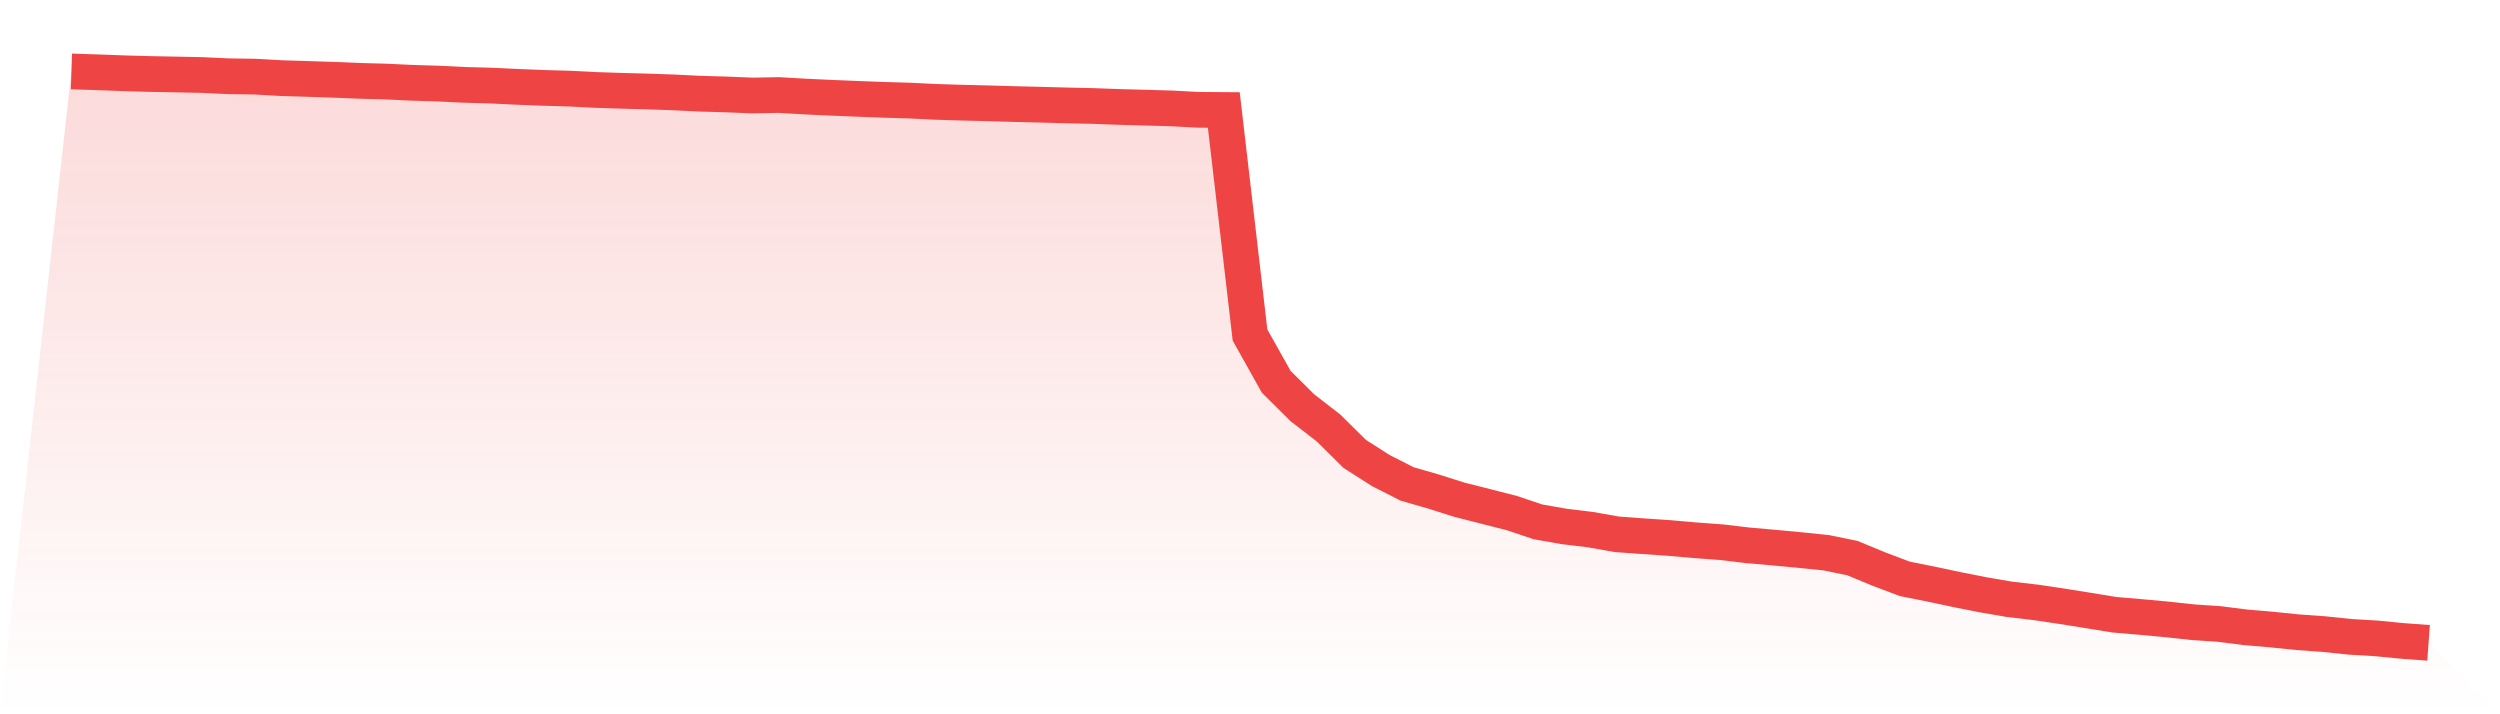
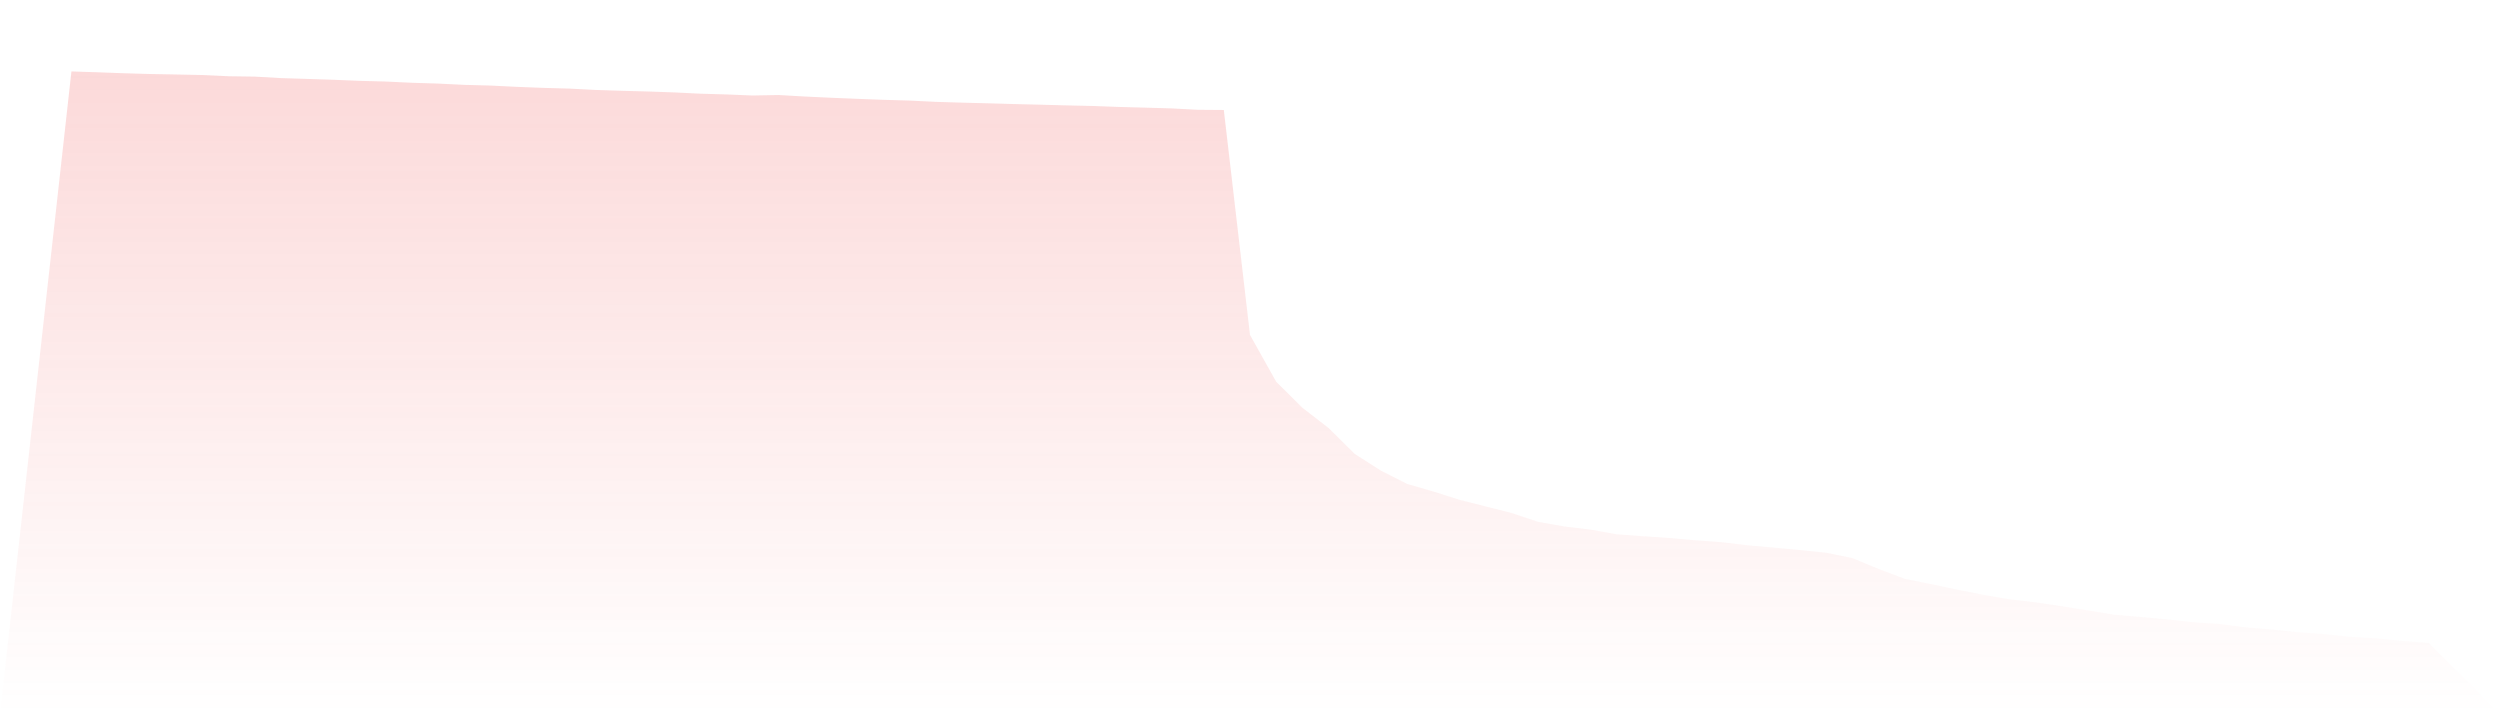
<svg xmlns="http://www.w3.org/2000/svg" viewBox="0 0 140 40">
  <defs>
    <linearGradient id="gradient" x1="0" x2="0" y1="0" y2="1">
      <stop offset="0%" stop-color="#ef4444" stop-opacity="0.2" />
      <stop offset="100%" stop-color="#ef4444" stop-opacity="0" />
    </linearGradient>
  </defs>
  <path d="M4,4 L4,4 L5.467,4.048 L6.933,4.102 L8.4,4.144 L9.867,4.171 L11.333,4.201 L12.8,4.27 L14.267,4.291 L15.733,4.374 L17.2,4.419 L18.667,4.467 L20.133,4.527 L21.6,4.566 L23.067,4.635 L24.533,4.68 L26,4.752 L27.467,4.791 L28.933,4.863 L30.4,4.92 L31.867,4.961 L33.333,5.036 L34.8,5.084 L36.267,5.123 L37.733,5.174 L39.2,5.246 L40.667,5.288 L42.133,5.348 L43.6,5.321 L45.067,5.405 L46.533,5.474 L48,5.534 L49.467,5.59 L50.933,5.632 L52.4,5.704 L53.867,5.749 L55.333,5.785 L56.8,5.827 L58.267,5.863 L59.733,5.902 L61.2,5.935 L62.667,5.989 L64.133,6.028 L65.6,6.07 L67.067,6.148 L68.533,6.159 L70,18.757 L71.467,21.378 L72.933,22.833 L74.4,23.969 L75.867,25.421 L77.333,26.356 L78.8,27.101 L80.267,27.524 L81.733,27.988 L83.2,28.359 L84.667,28.734 L86.133,29.225 L87.6,29.483 L89.067,29.659 L90.533,29.92 L92,30.028 L93.467,30.127 L94.933,30.255 L96.4,30.363 L97.867,30.537 L99.333,30.666 L100.8,30.803 L102.267,30.953 L103.733,31.253 L105.2,31.861 L106.667,32.415 L108.133,32.708 L109.6,33.02 L111.067,33.31 L112.533,33.562 L114,33.733 L115.467,33.951 L116.933,34.185 L118.4,34.425 L119.867,34.55 L121.333,34.685 L122.8,34.844 L124.267,34.943 L125.733,35.128 L127.2,35.254 L128.667,35.404 L130.133,35.509 L131.6,35.662 L133.067,35.748 L134.533,35.892 L136,36 L140,40 L0,40 z" fill="url(#gradient)" />
-   <path d="M4,4 L4,4 L5.467,4.048 L6.933,4.102 L8.4,4.144 L9.867,4.171 L11.333,4.201 L12.8,4.27 L14.267,4.291 L15.733,4.374 L17.2,4.419 L18.667,4.467 L20.133,4.527 L21.6,4.566 L23.067,4.635 L24.533,4.68 L26,4.752 L27.467,4.791 L28.933,4.863 L30.4,4.92 L31.867,4.961 L33.333,5.036 L34.8,5.084 L36.267,5.123 L37.733,5.174 L39.2,5.246 L40.667,5.288 L42.133,5.348 L43.6,5.321 L45.067,5.405 L46.533,5.474 L48,5.534 L49.467,5.59 L50.933,5.632 L52.4,5.704 L53.867,5.749 L55.333,5.785 L56.8,5.827 L58.267,5.863 L59.733,5.902 L61.2,5.935 L62.667,5.989 L64.133,6.028 L65.6,6.07 L67.067,6.148 L68.533,6.159 L70,18.757 L71.467,21.378 L72.933,22.833 L74.4,23.969 L75.867,25.421 L77.333,26.356 L78.8,27.101 L80.267,27.524 L81.733,27.988 L83.2,28.359 L84.667,28.734 L86.133,29.225 L87.6,29.483 L89.067,29.659 L90.533,29.92 L92,30.028 L93.467,30.127 L94.933,30.255 L96.4,30.363 L97.867,30.537 L99.333,30.666 L100.8,30.803 L102.267,30.953 L103.733,31.253 L105.2,31.861 L106.667,32.415 L108.133,32.708 L109.6,33.02 L111.067,33.31 L112.533,33.562 L114,33.733 L115.467,33.951 L116.933,34.185 L118.4,34.425 L119.867,34.55 L121.333,34.685 L122.8,34.844 L124.267,34.943 L125.733,35.128 L127.2,35.254 L128.667,35.404 L130.133,35.509 L131.6,35.662 L133.067,35.748 L134.533,35.892 L136,36" fill="none" stroke="#ef4444" stroke-width="2" />
</svg>